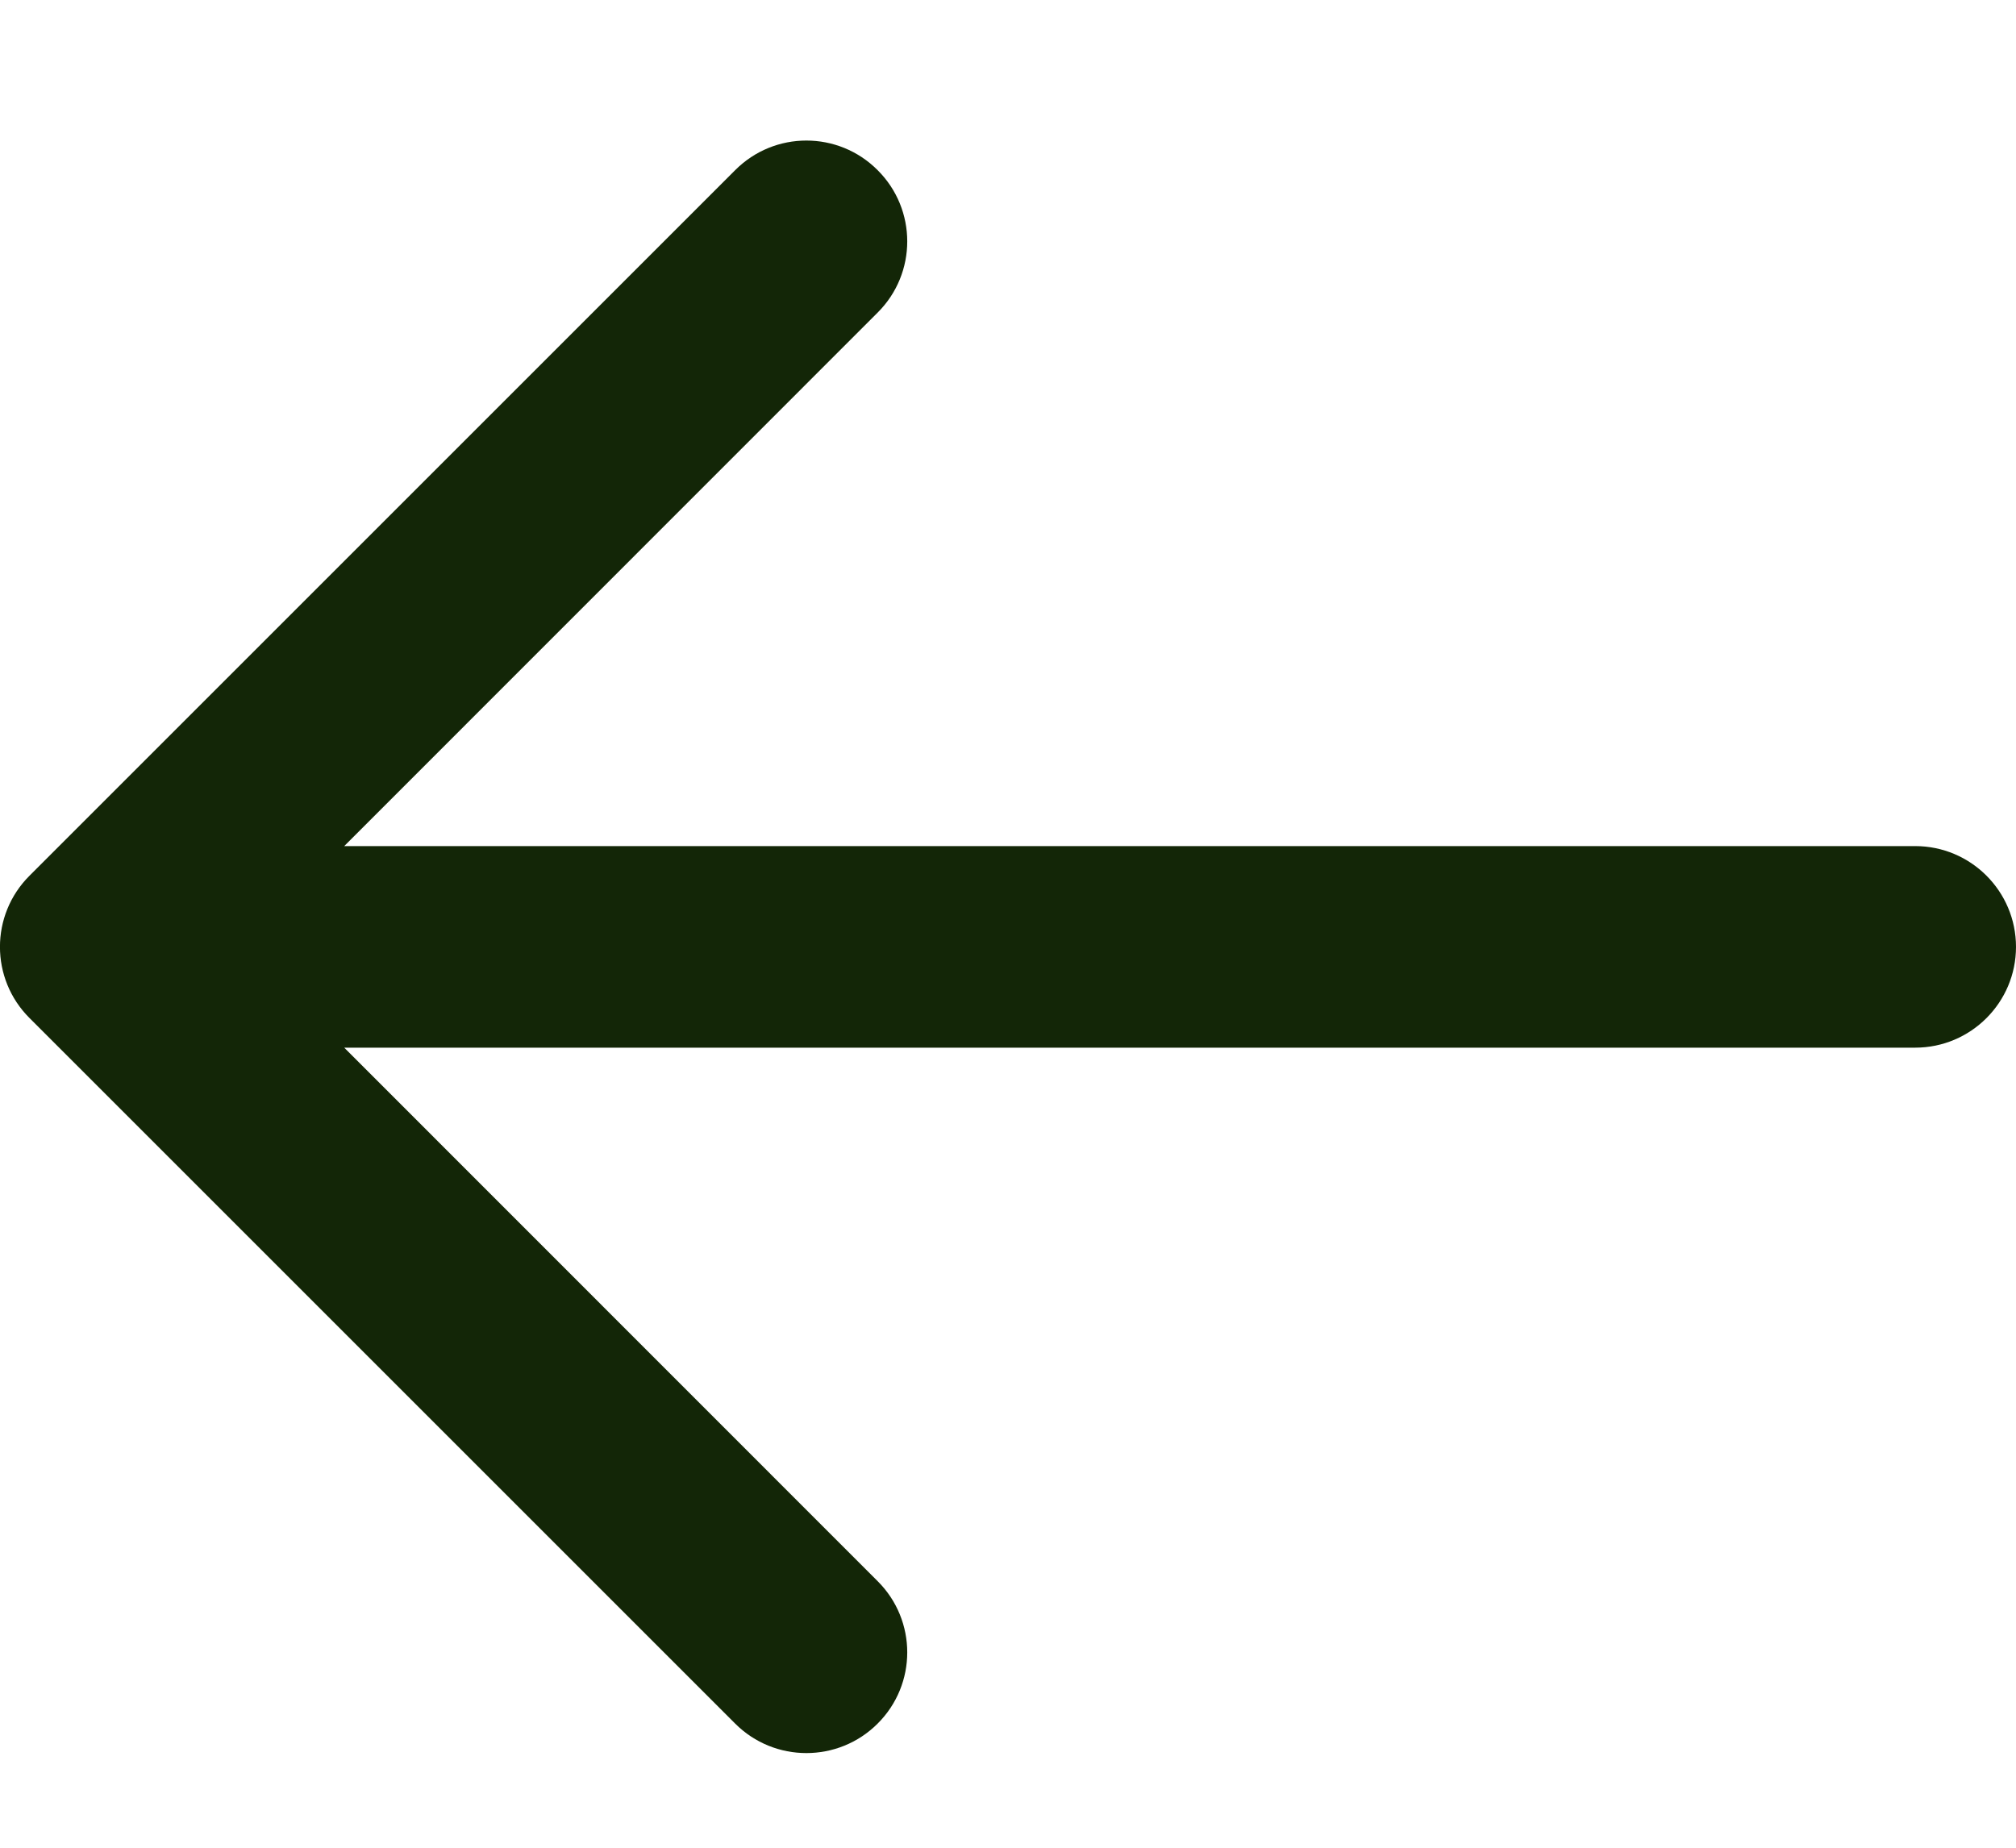
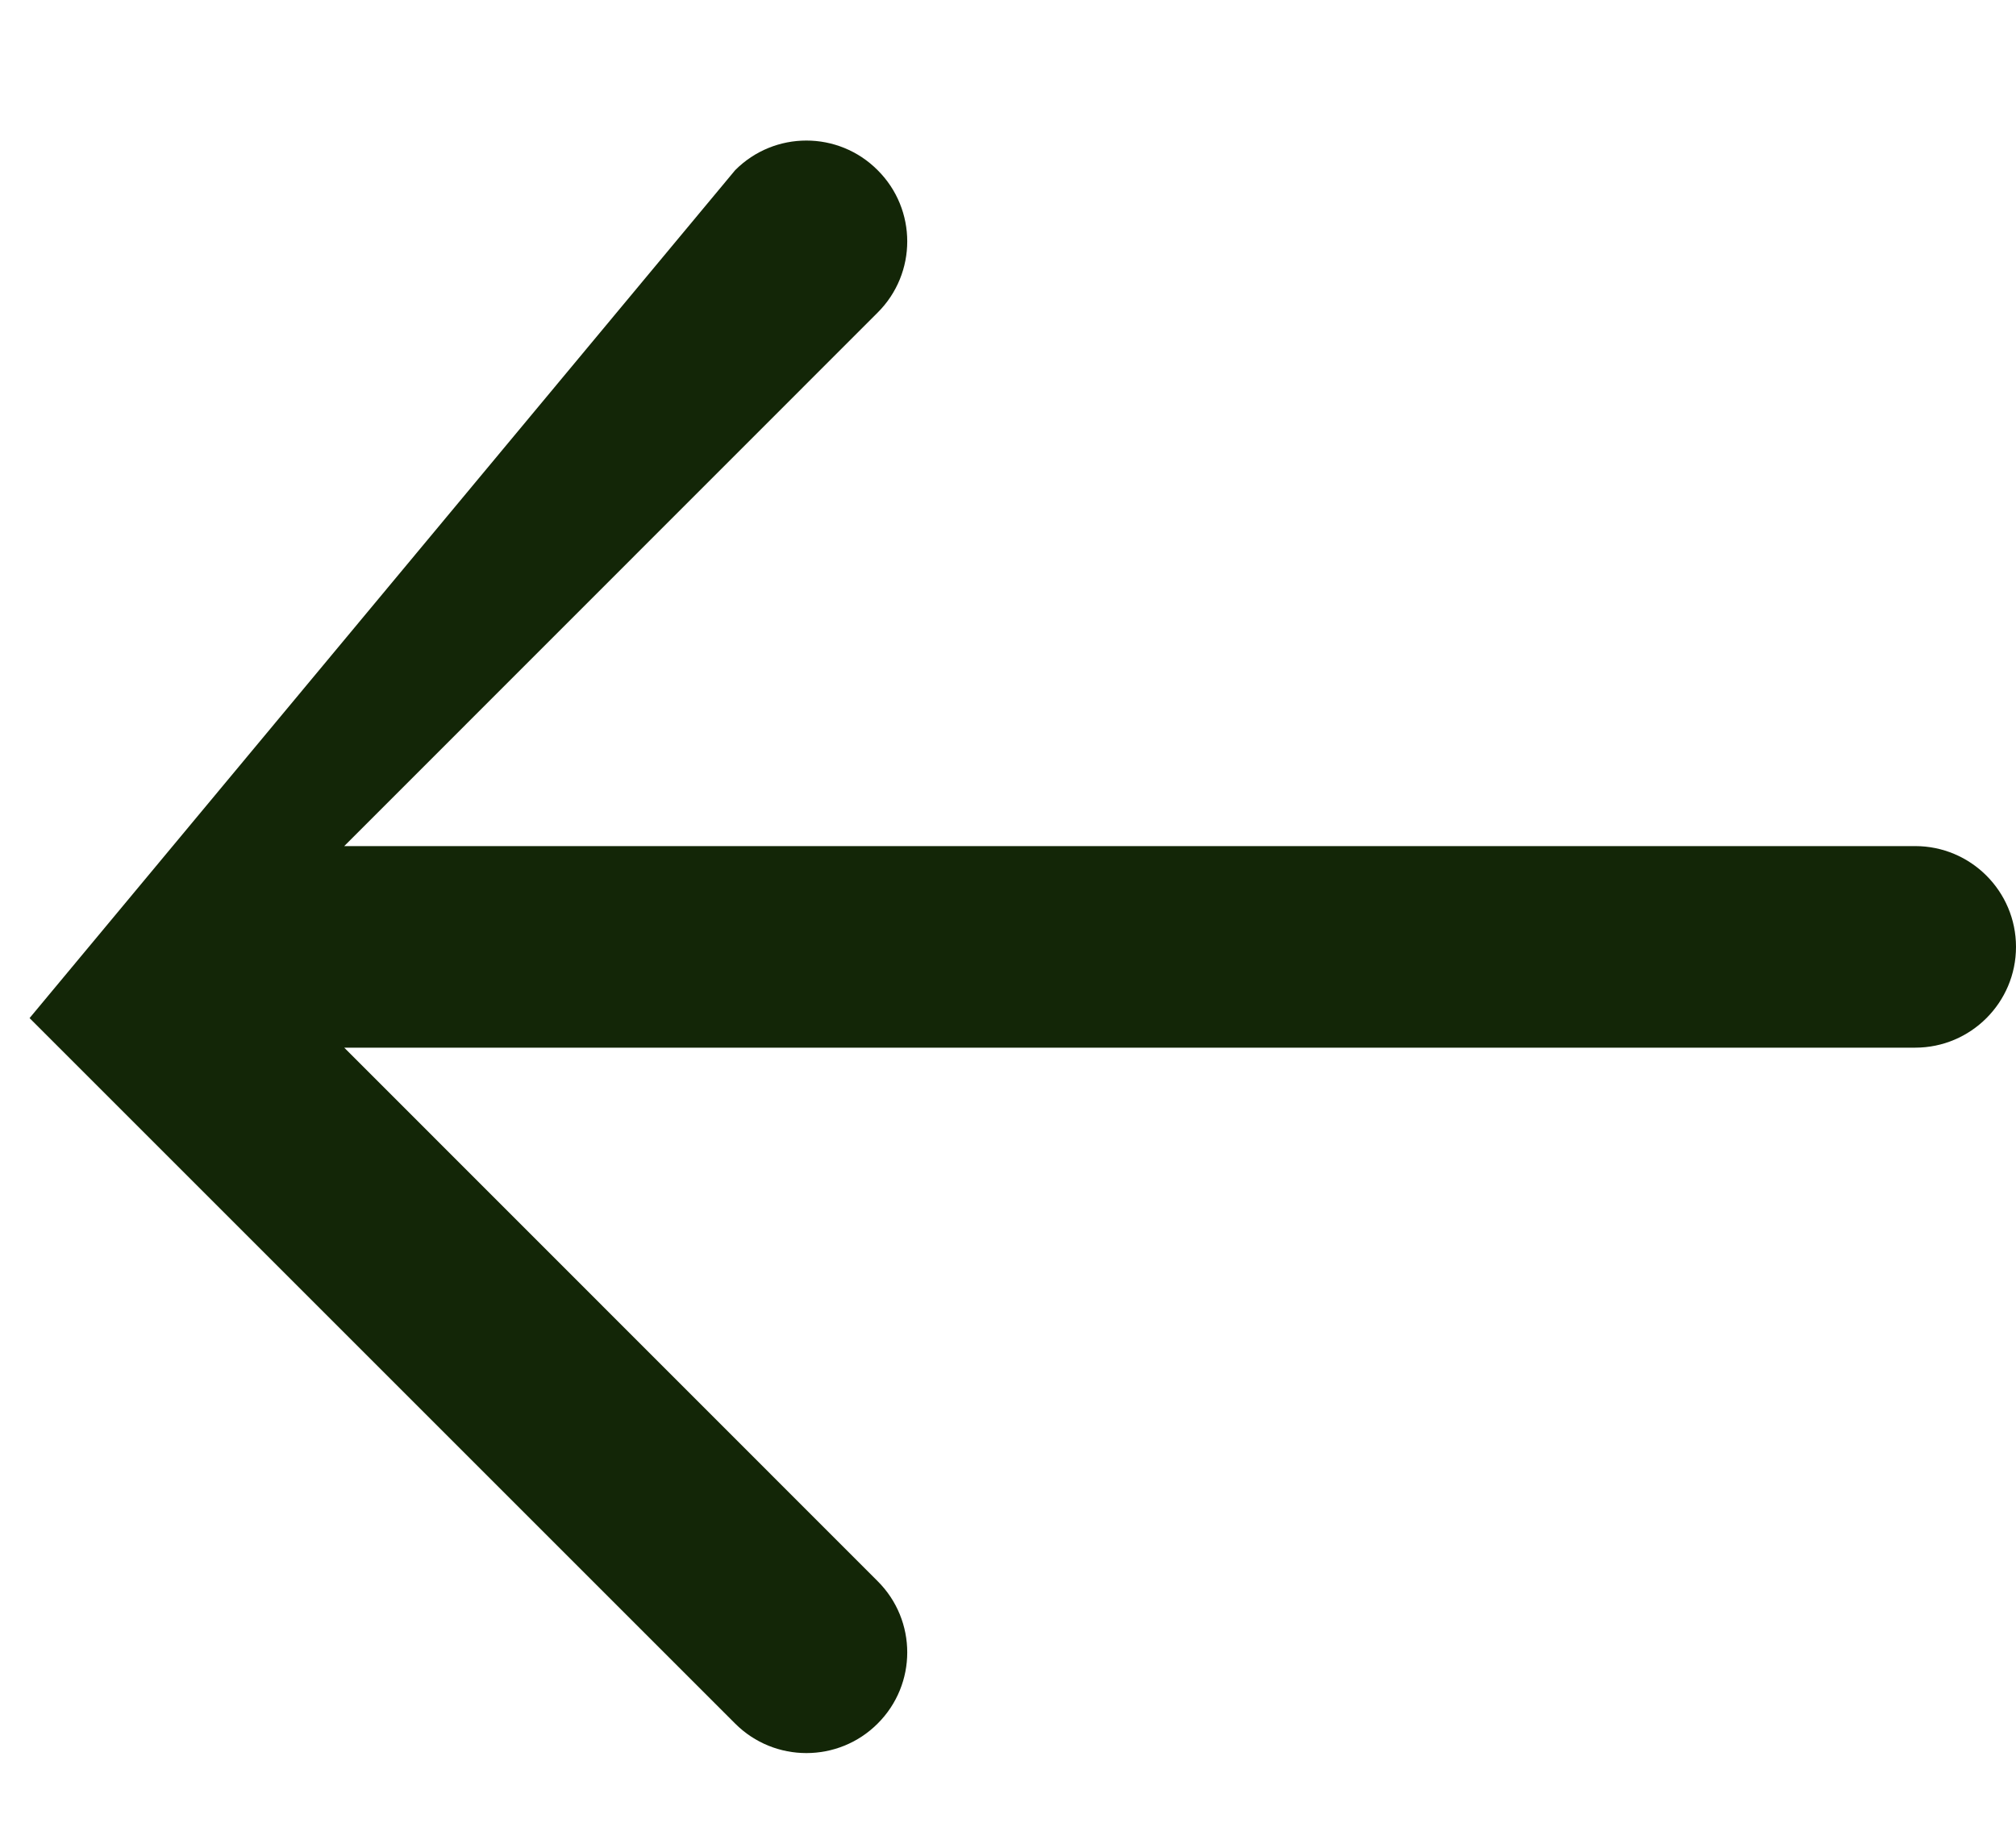
<svg xmlns="http://www.w3.org/2000/svg" width="12" height="11" viewBox="0 0 12 11" fill="none">
-   <path fill-rule="evenodd" clip-rule="evenodd" d="M5.224 1.013C5.459 1.247 5.459 1.627 5.224 1.861L2.049 5.037L11.4 5.037C11.731 5.037 12 5.306 12 5.637C12 5.968 11.731 6.237 11.4 6.237L2.049 6.237L5.224 9.413C5.459 9.647 5.459 10.027 5.224 10.261C4.99 10.495 4.61 10.495 4.376 10.261L0.176 6.061C-0.059 5.827 -0.059 5.447 0.176 5.213L4.376 1.013C4.61 0.778 4.99 0.778 5.224 1.013Z" fill="#132607" />
+   <path fill-rule="evenodd" clip-rule="evenodd" d="M5.224 1.013C5.459 1.247 5.459 1.627 5.224 1.861L2.049 5.037L11.4 5.037C11.731 5.037 12 5.306 12 5.637C12 5.968 11.731 6.237 11.4 6.237L2.049 6.237L5.224 9.413C5.459 9.647 5.459 10.027 5.224 10.261C4.99 10.495 4.61 10.495 4.376 10.261L0.176 6.061L4.376 1.013C4.61 0.778 4.99 0.778 5.224 1.013Z" fill="#132607" />
</svg>